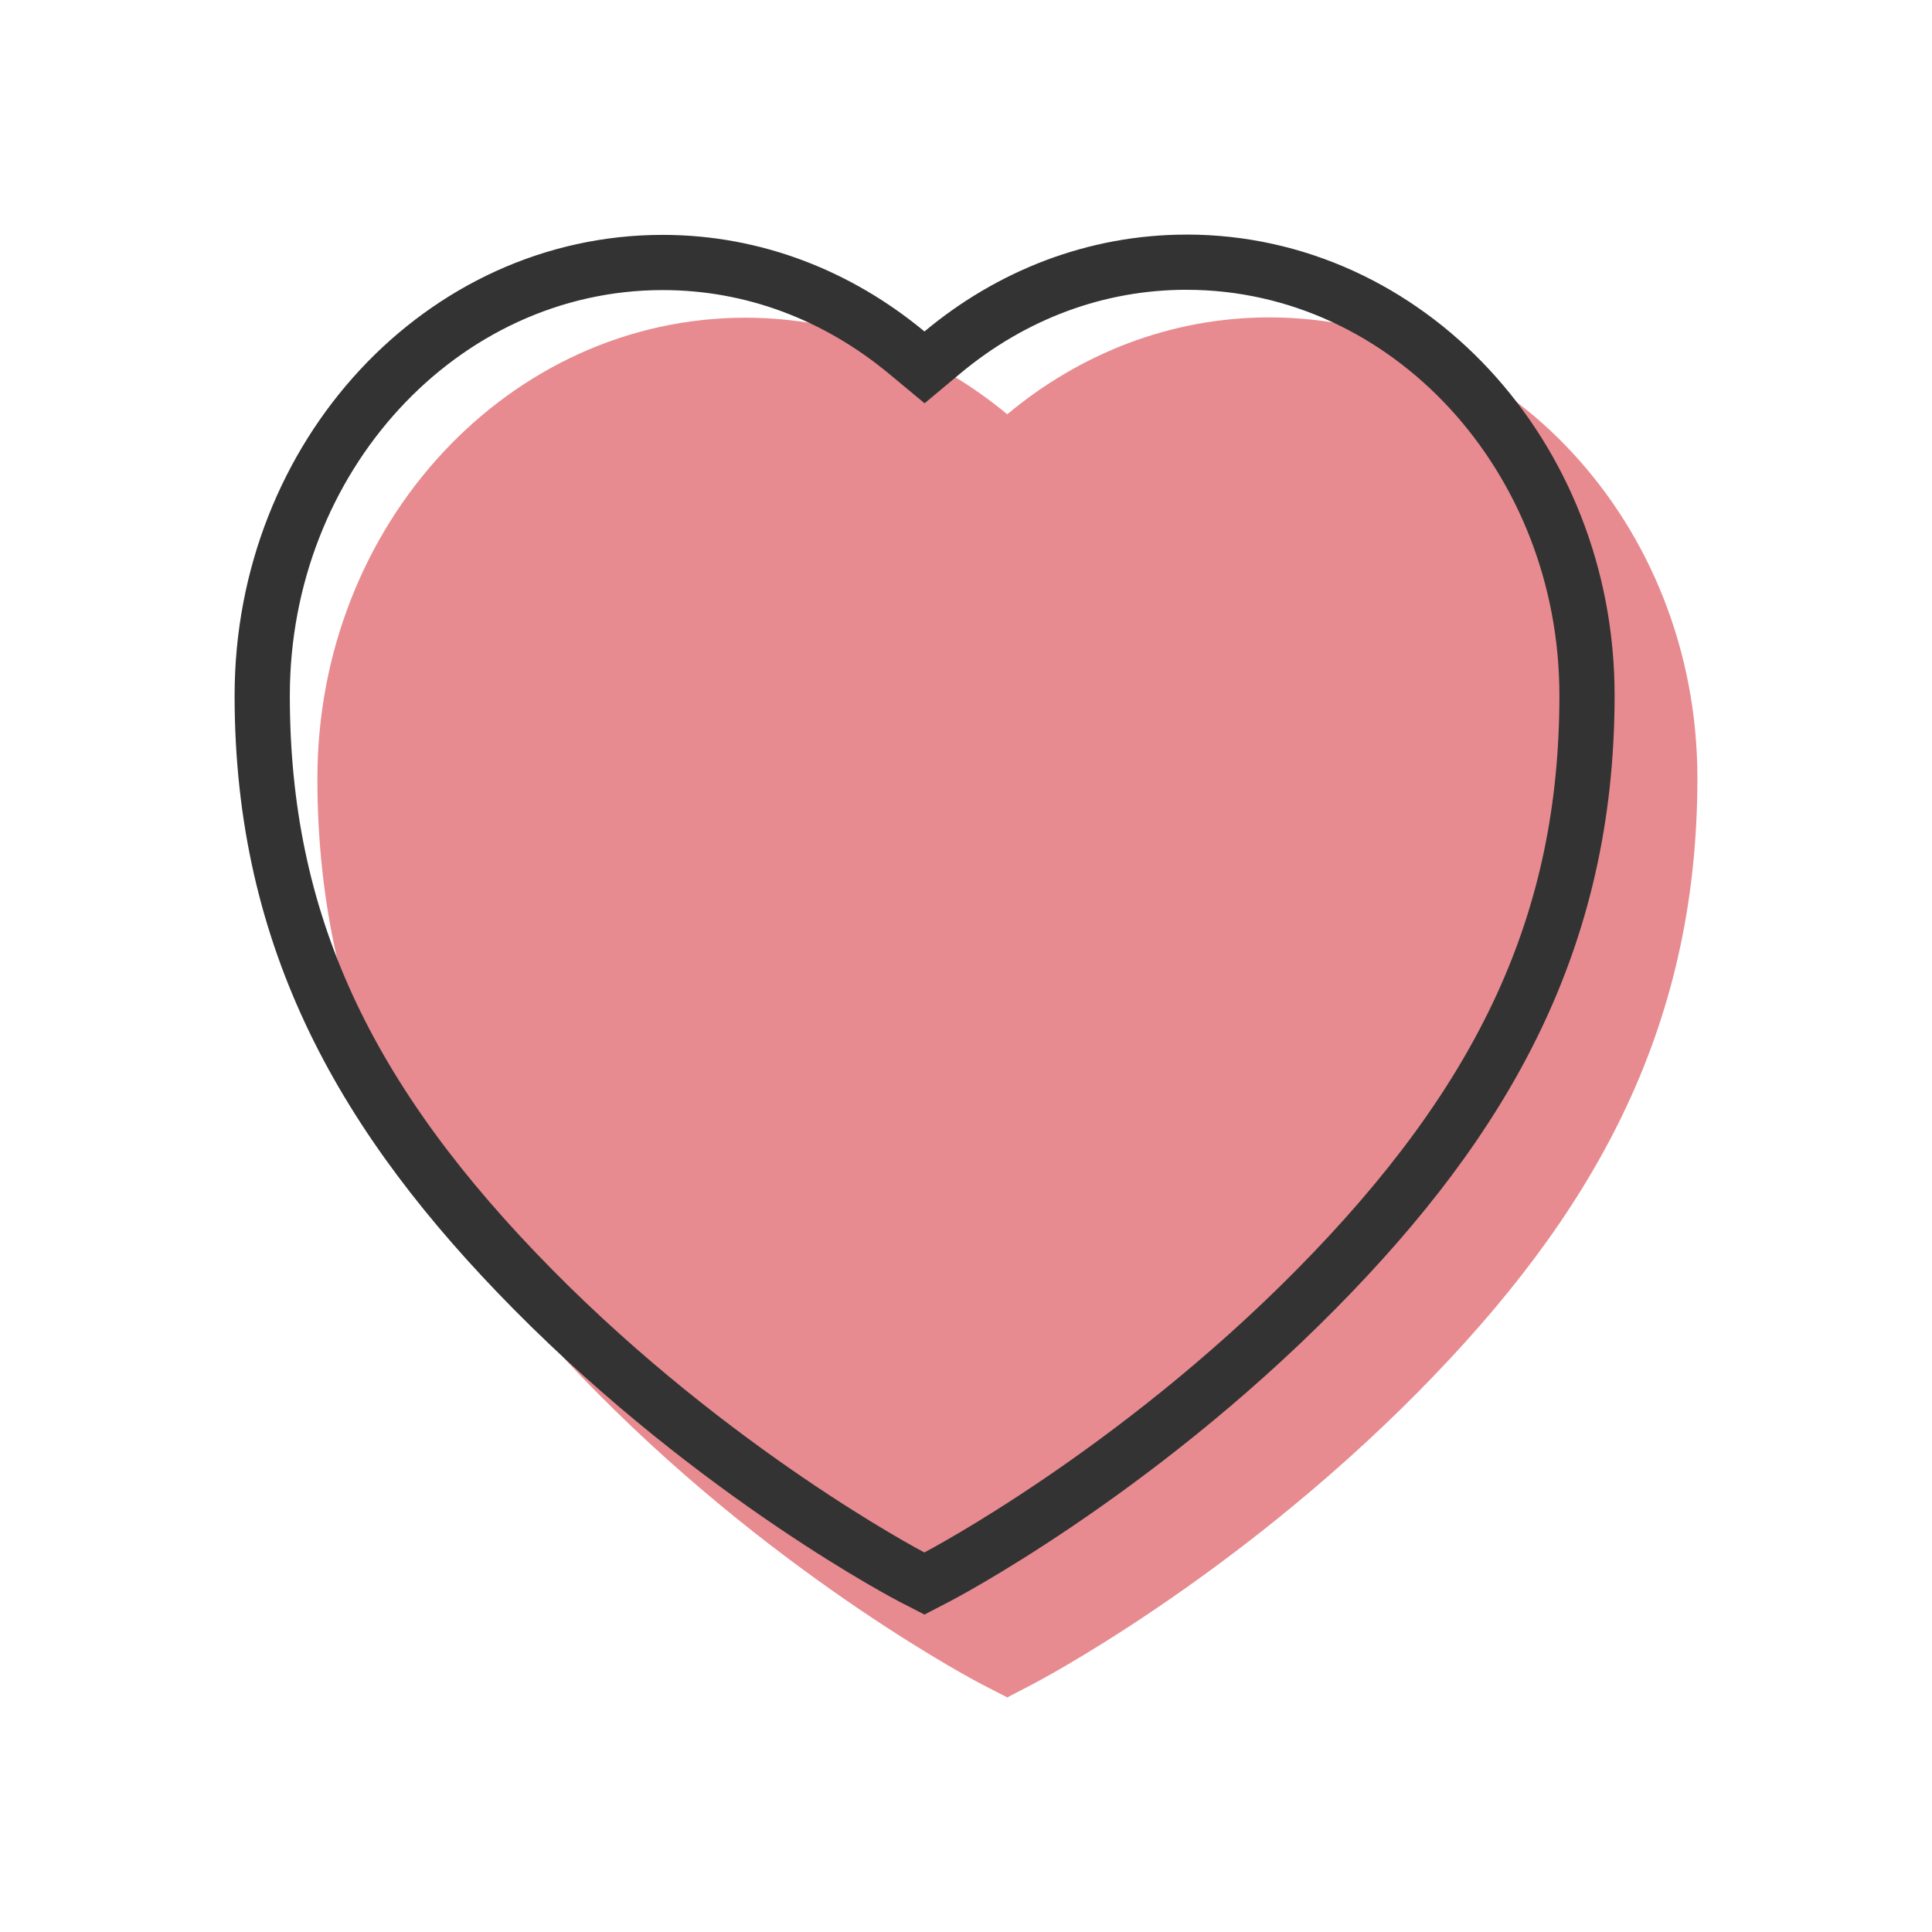
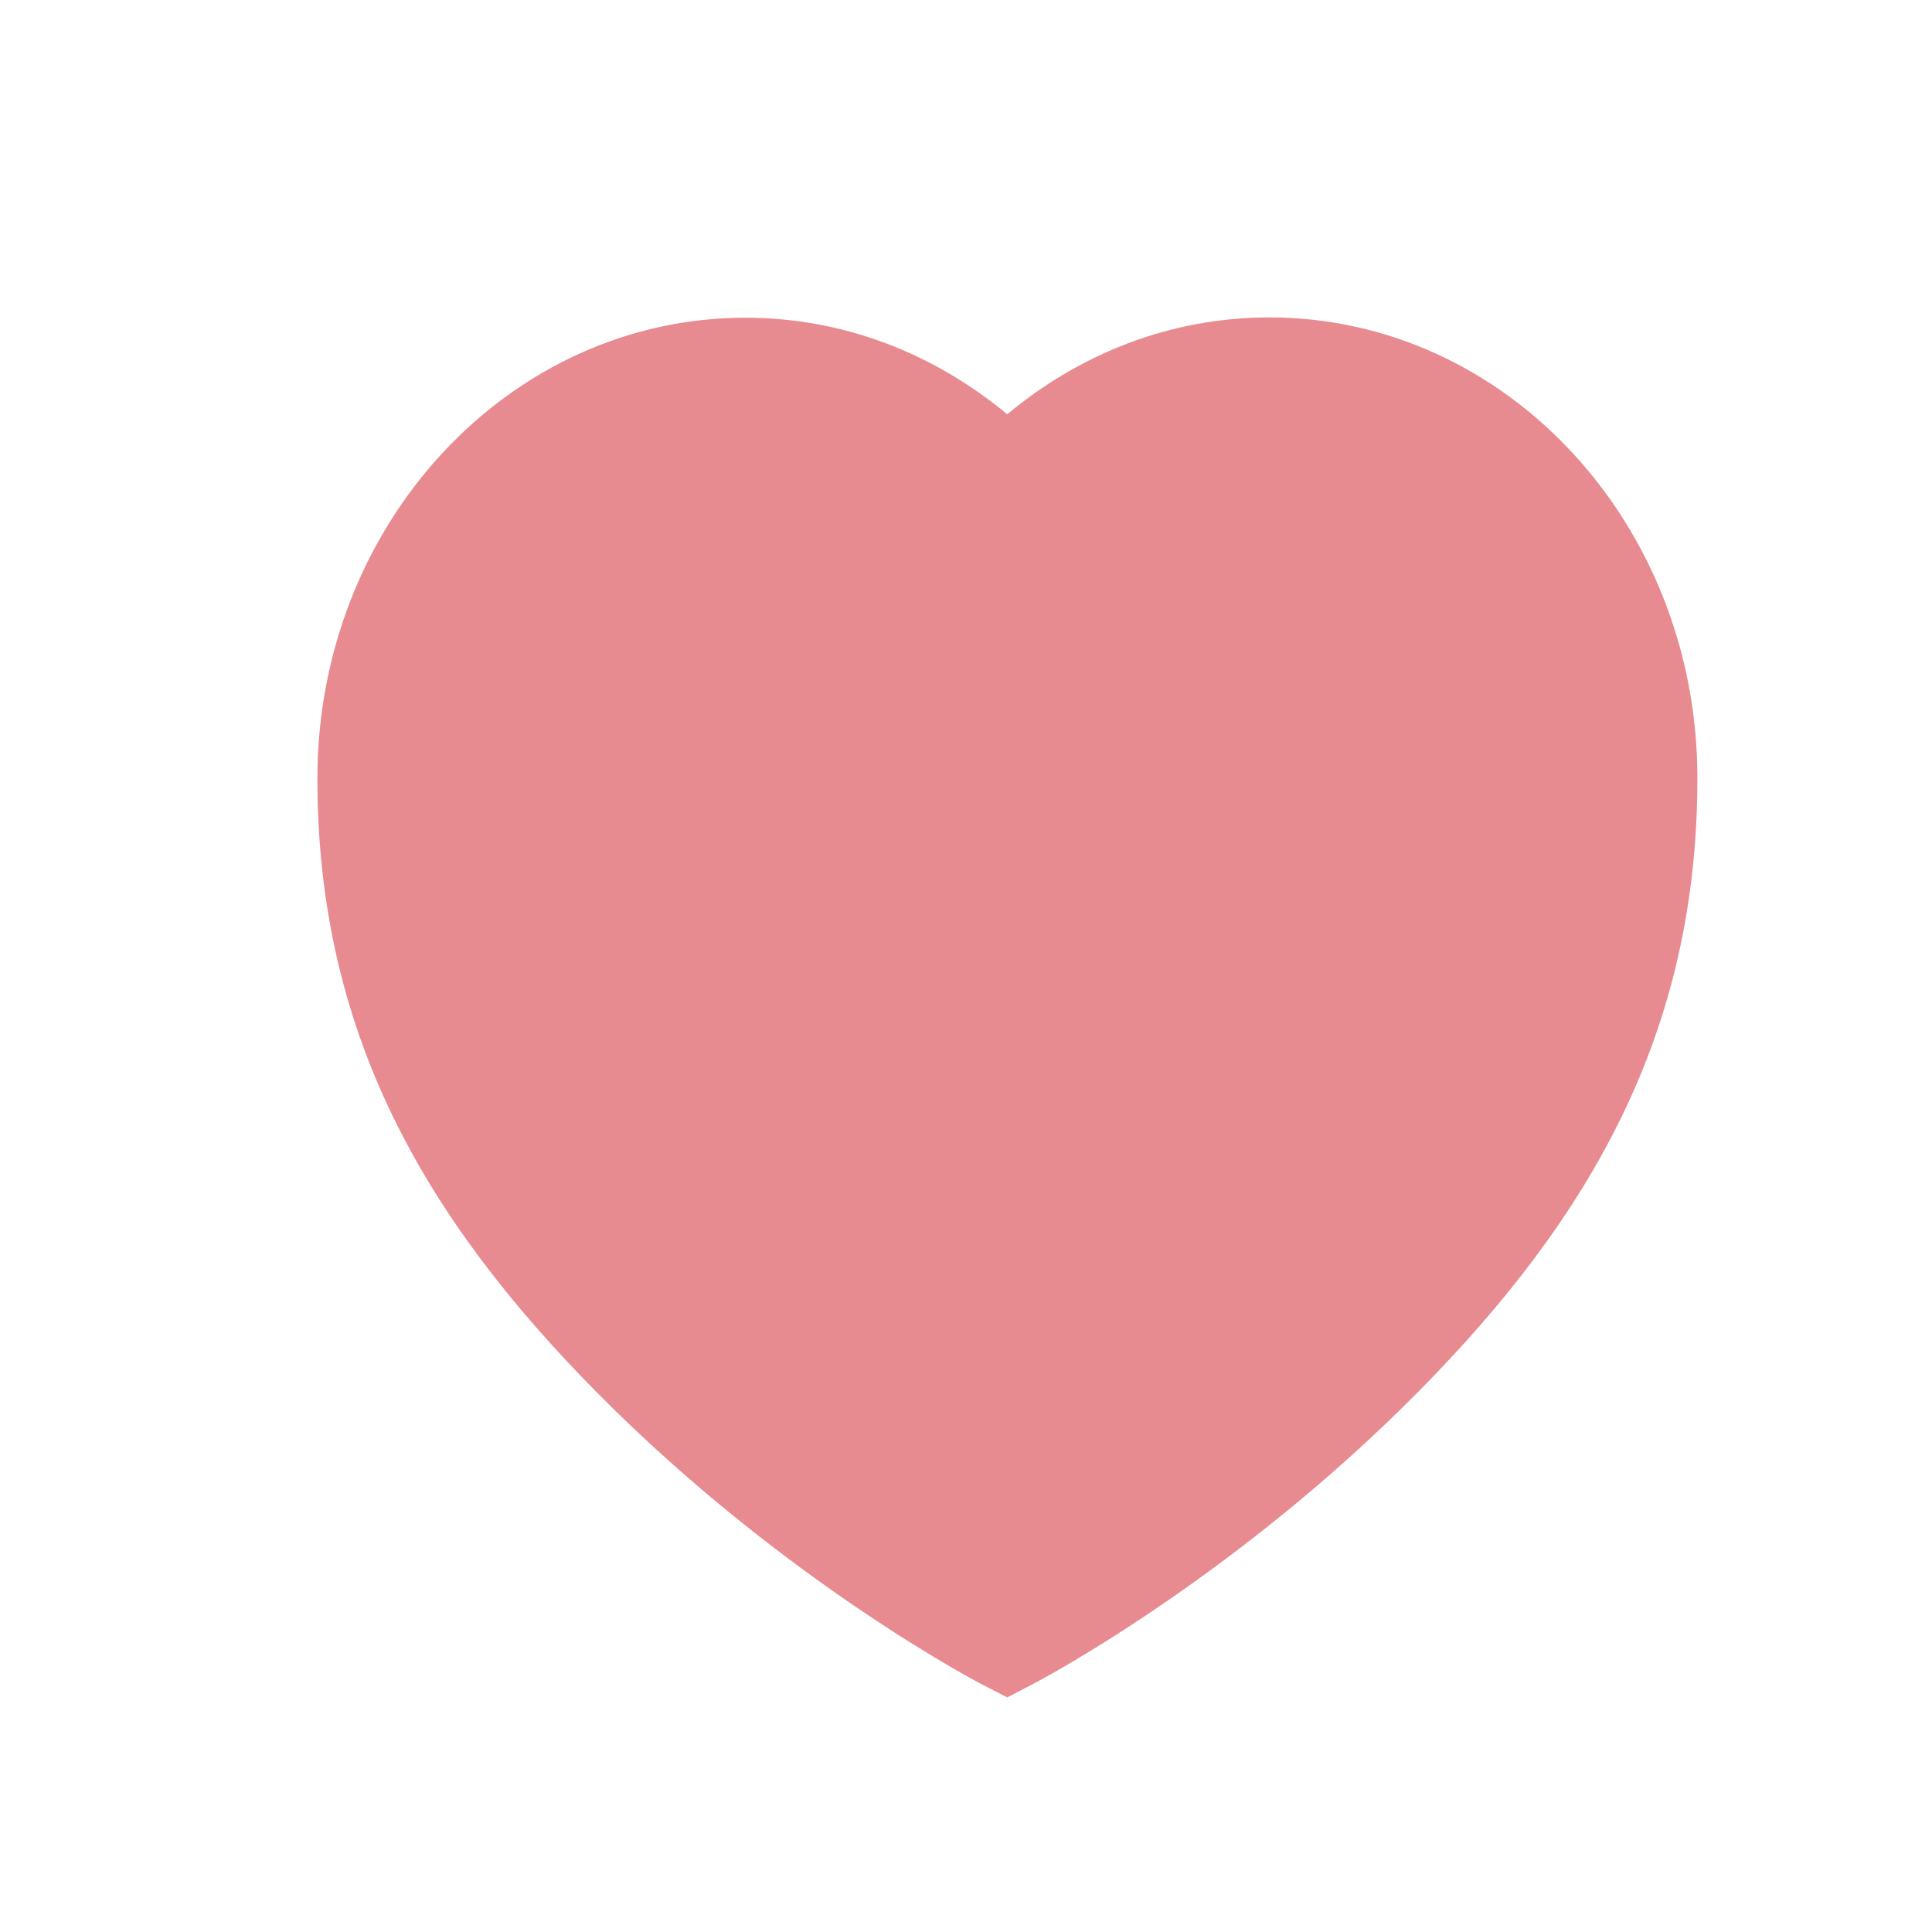
<svg xmlns="http://www.w3.org/2000/svg" id="a" viewBox="0 0 70 70">
  <defs>
    <style>.b{fill:#333;}.b,.c{stroke-width:0px;}.c{fill:#e78b90;}</style>
  </defs>
  <path class="c" d="M36.495,15.01c2.624-2.192,5.916-3.51,9.495-3.51,8.566,0,15.51,7.474,15.51,16.695,0,9.22-3.873,15.92-10.115,22.233-6.813,6.891-13.962,10.589-13.962,10.589,0,0-.462.241-.928.483-.457-.236-.918-.472-.918-.472,0,0-7.149-3.698-13.962-10.589-6.242-6.314-10.115-13.013-10.115-22.233s6.944-16.695,15.51-16.695c3.576,0,6.856,1.316,9.485,3.5Z" />
-   <path class="b" d="M42.99,10.5c7.449,0,13.51,6.592,13.51,14.695,0,7.837-2.852,14.066-9.537,20.827-6.49,6.564-13.391,10.184-13.466,10.223l-.006.003c-.258-.136-7.055-3.745-13.453-10.216-6.685-6.761-9.537-12.99-9.537-20.827,0-8.103,6.061-14.695,13.51-14.695,2.976,0,5.814,1.051,8.207,3.038l1.282,1.064,1.278-1.068c2.385-1.992,5.225-3.045,8.213-3.045M42.99,8.5c-3.579,0-6.871,1.318-9.495,3.51-2.63-2.184-5.909-3.5-9.485-3.5-8.566,0-15.51,7.474-15.51,16.695s3.873,15.92,10.115,22.233c6.813,6.891,13.962,10.589,13.962,10.589,0,0,.462.236.918.472.467-.241.928-.483.928-.483,0,0,7.149-3.698,13.962-10.589,6.242-6.314,10.115-13.013,10.115-22.233s-6.944-16.695-15.51-16.695h0Z" />
</svg>